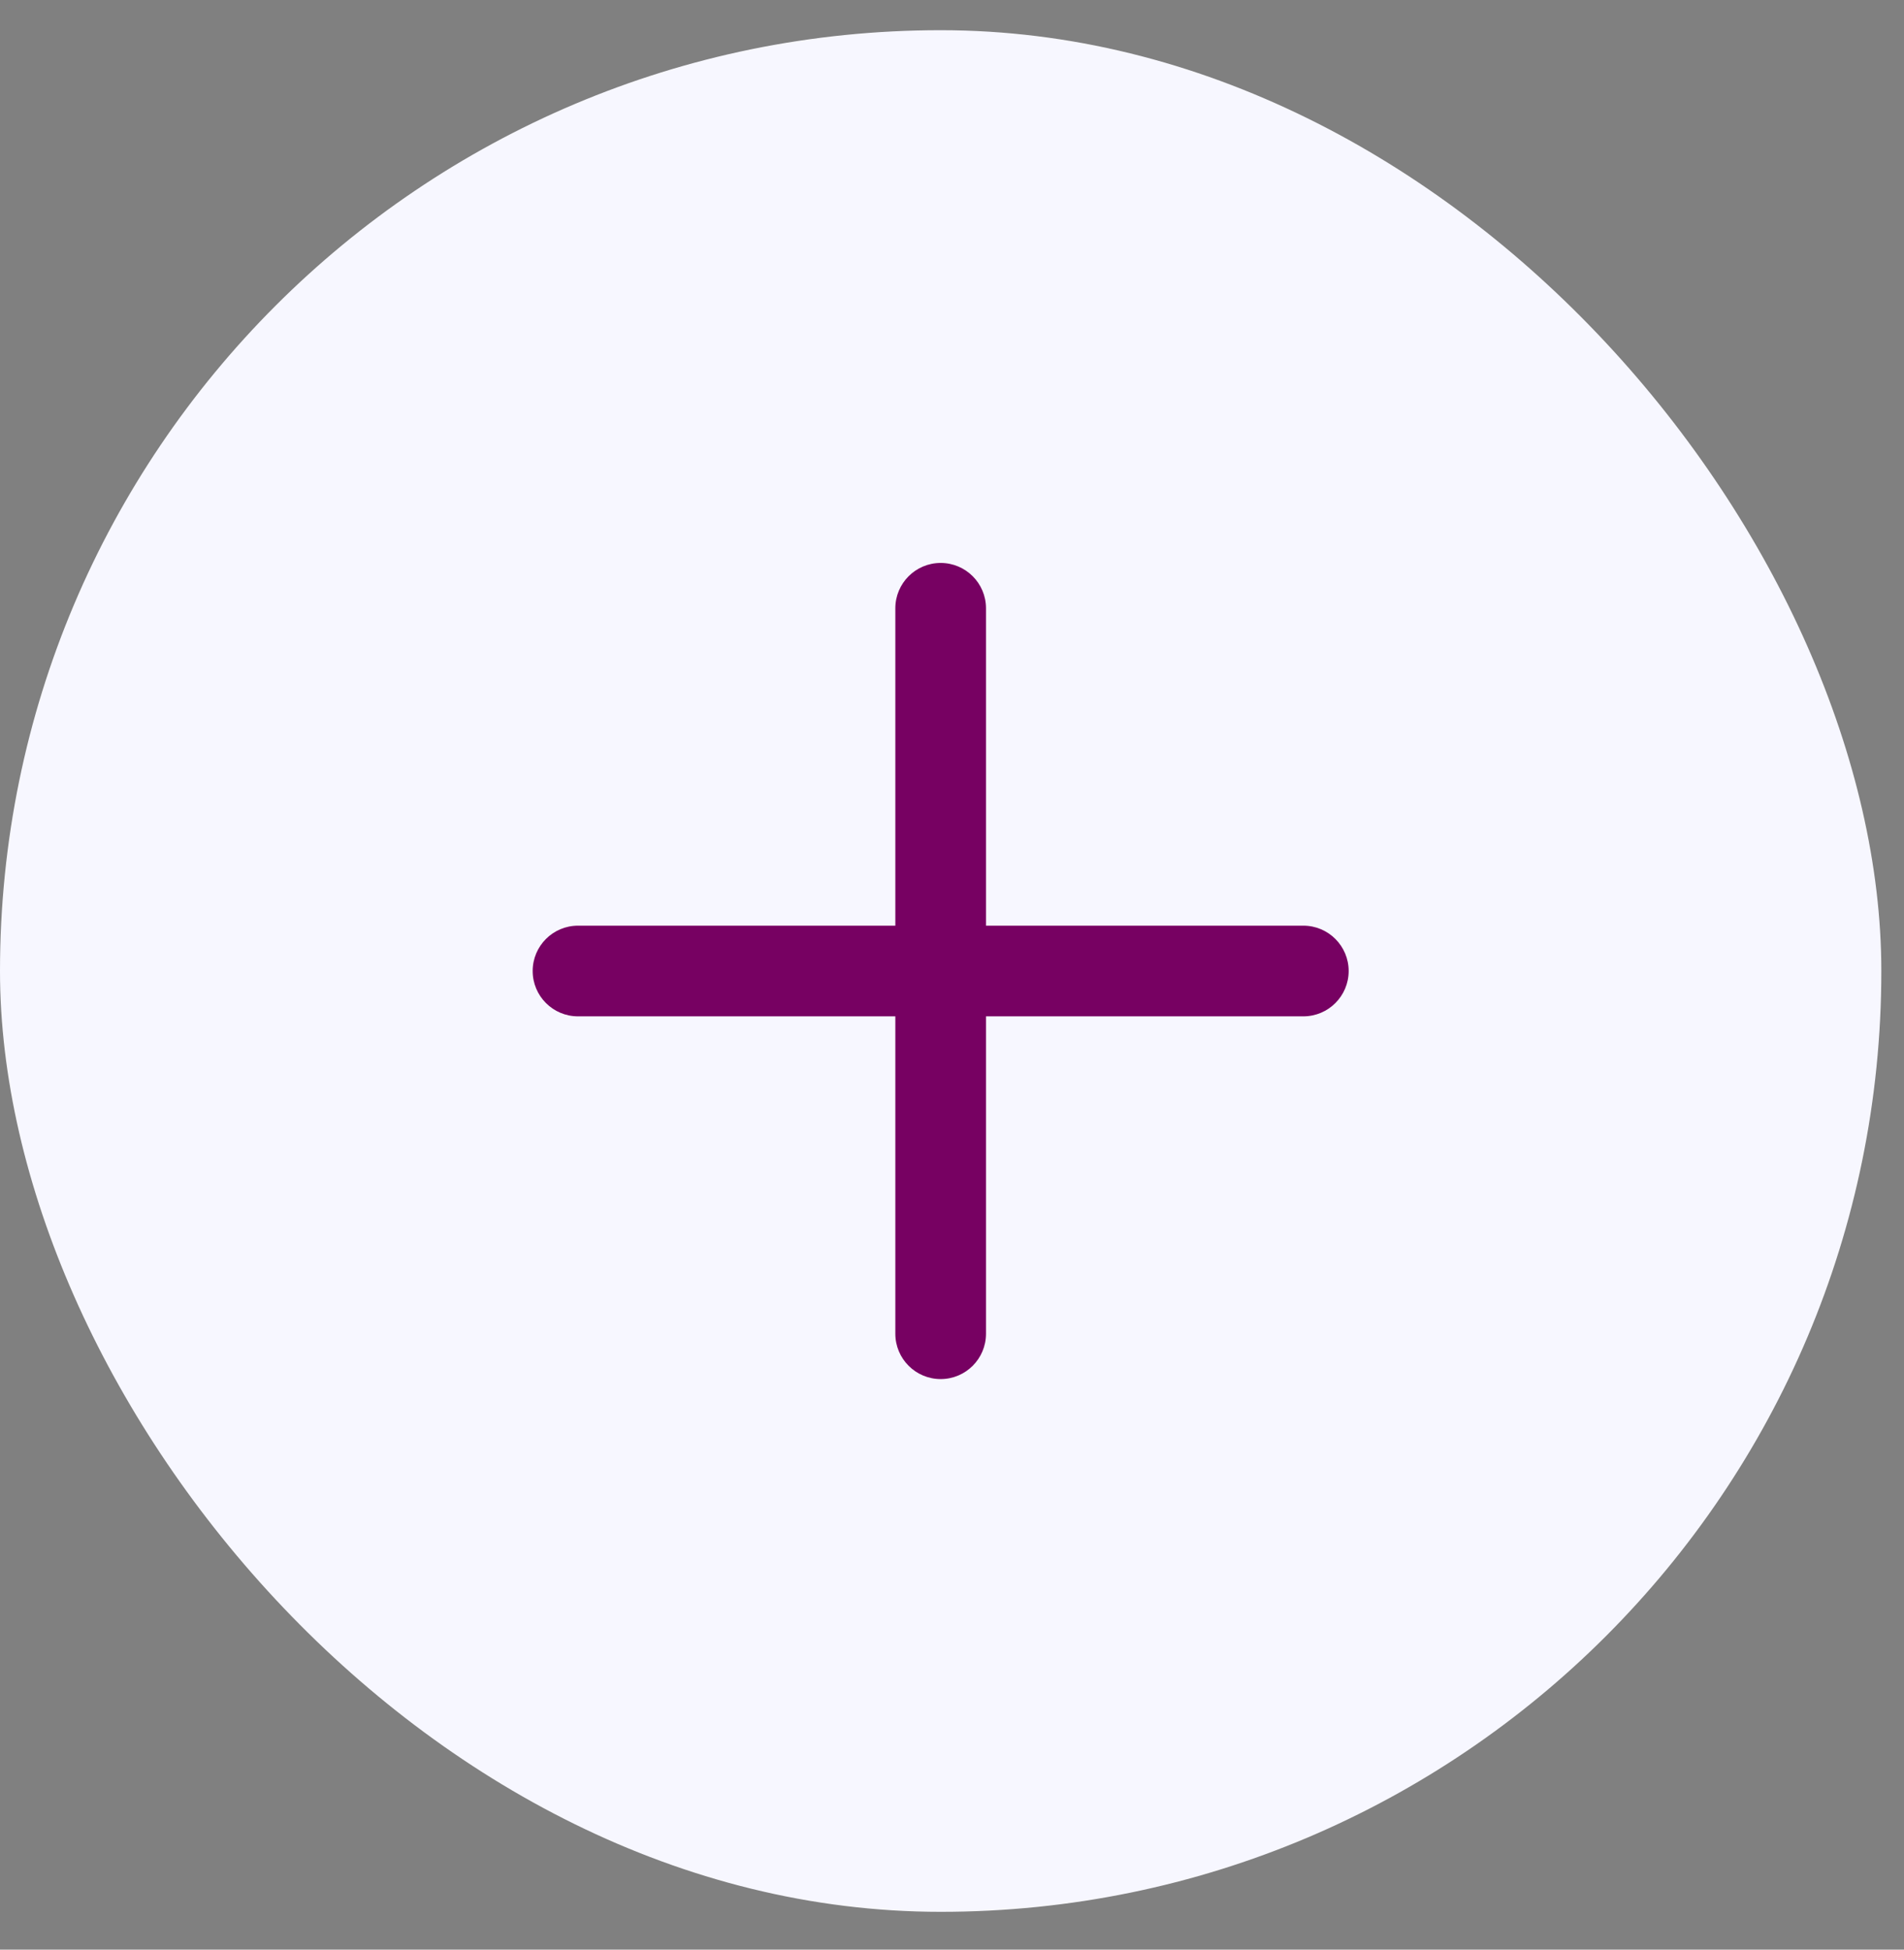
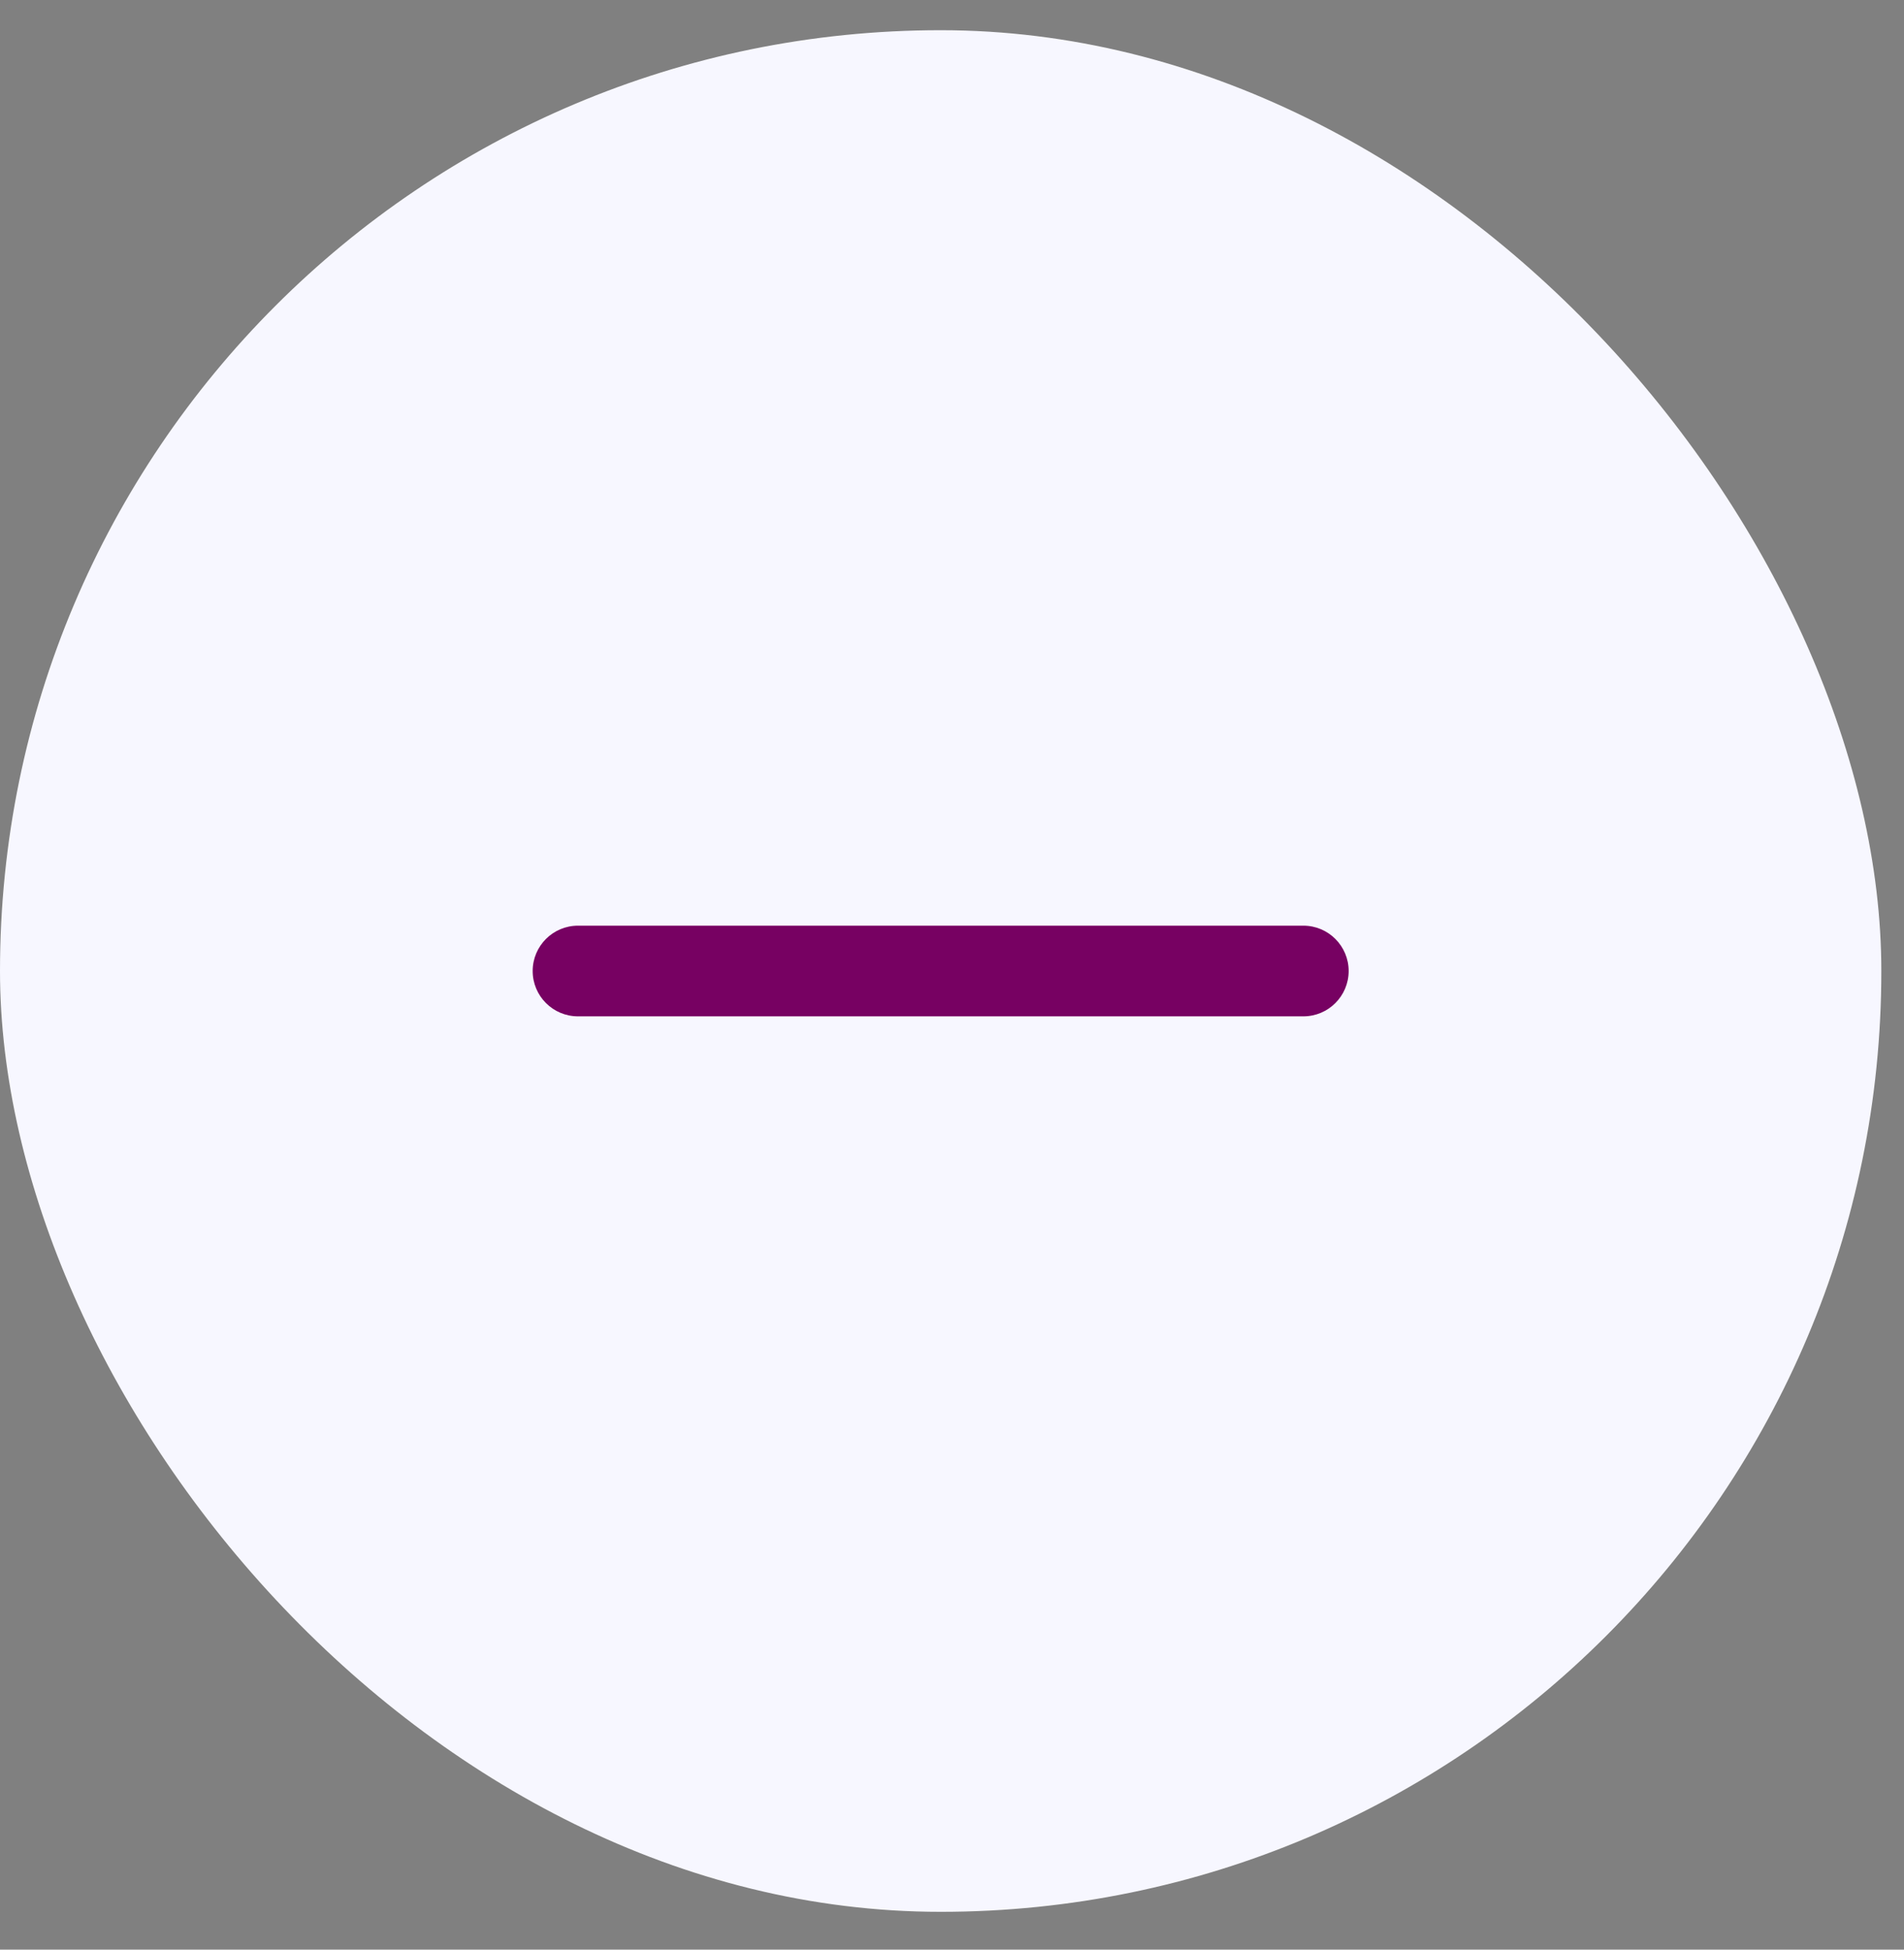
<svg xmlns="http://www.w3.org/2000/svg" width="42" height="43" viewBox="0 0 42 43" fill="none">
  <rect x="0" y="0" width="42" height="43" fill="#808080" stroke="none" />
  <g id="Group 36813">
    <rect id="Rectangle 4268" y="0.666" width="41.5" height="41.5" rx="20.75" fill="#F7F7FF" />
    <g id="Group 36811">
-       <path id="Vector" d="M19.75 13.416C19.75 12.864 20.198 12.416 20.75 12.416V12.416C21.302 12.416 21.75 12.864 21.75 13.416V29.416C21.75 29.968 21.302 30.416 20.75 30.416V30.416C20.198 30.416 19.75 29.968 19.75 29.416V13.416Z" fill="#770162" />
      <path id="Vector_2" d="M11.75 21.416C11.75 20.864 12.198 20.416 12.75 20.416H28.75C29.302 20.416 29.75 20.864 29.75 21.416V21.416C29.75 21.968 29.302 22.416 28.75 22.416H12.75C12.198 22.416 11.75 21.968 11.75 21.416V21.416Z" fill="#770162" />
    </g>
  </g>
</svg>